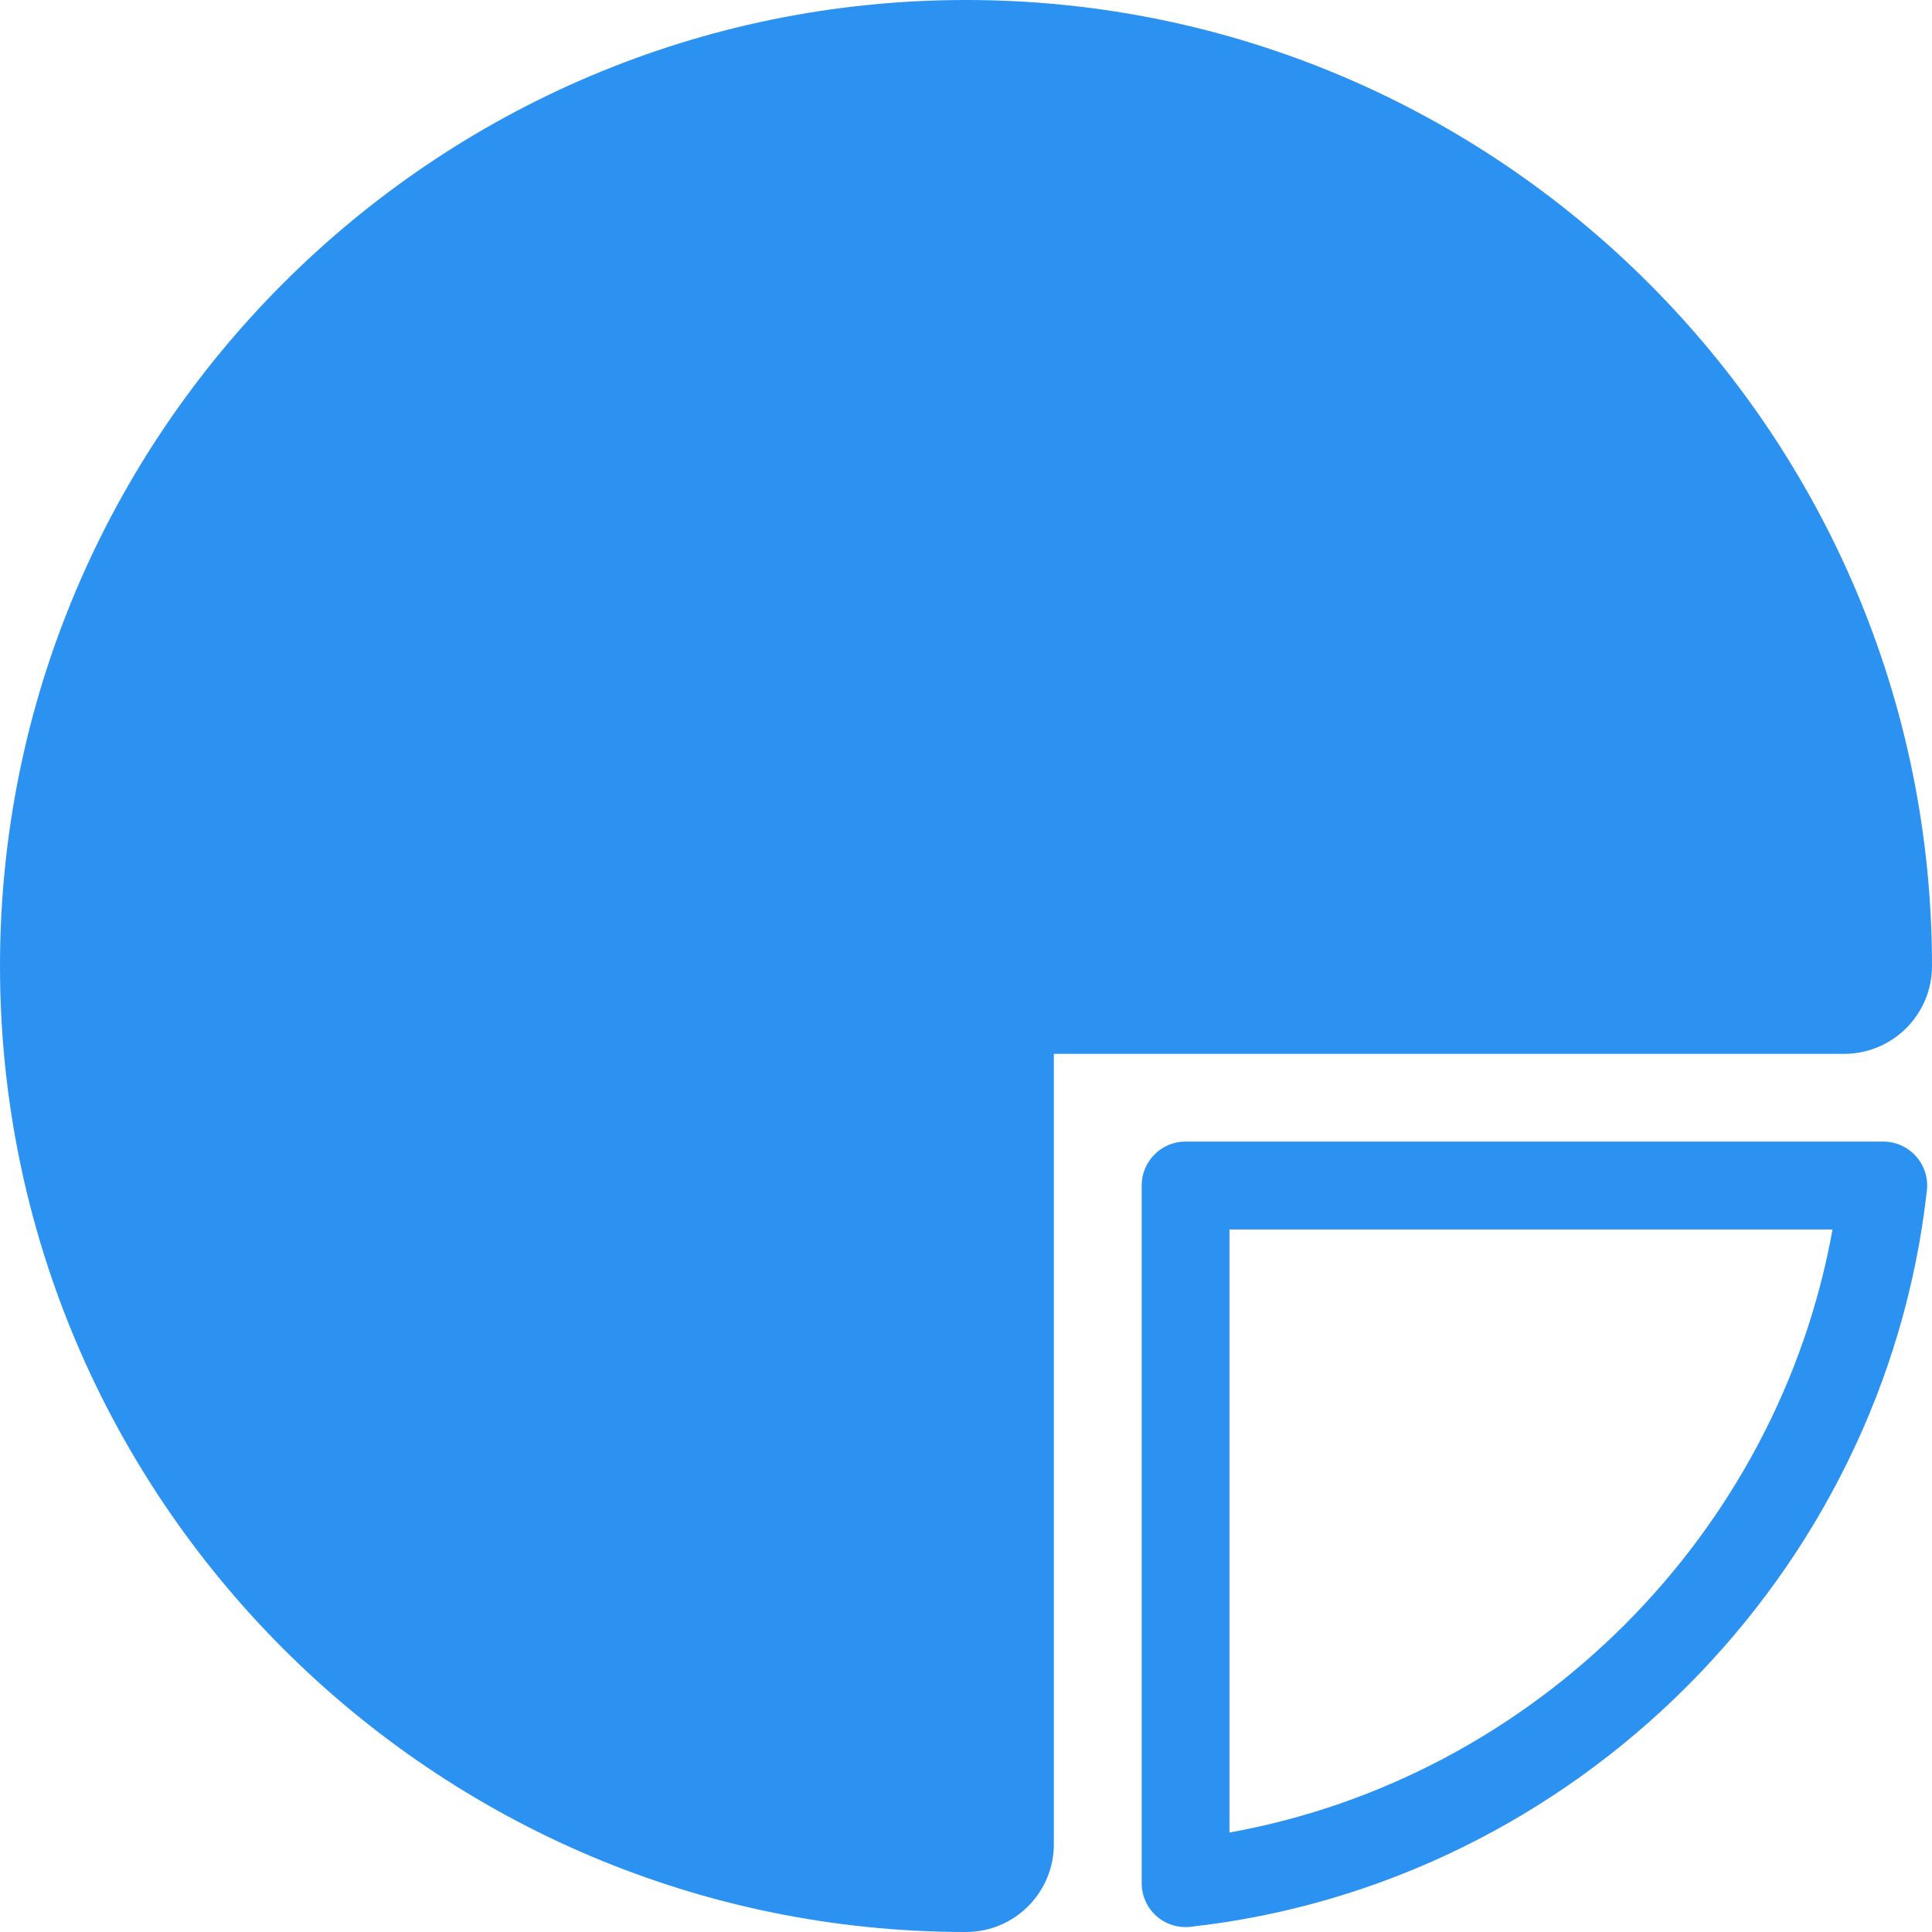
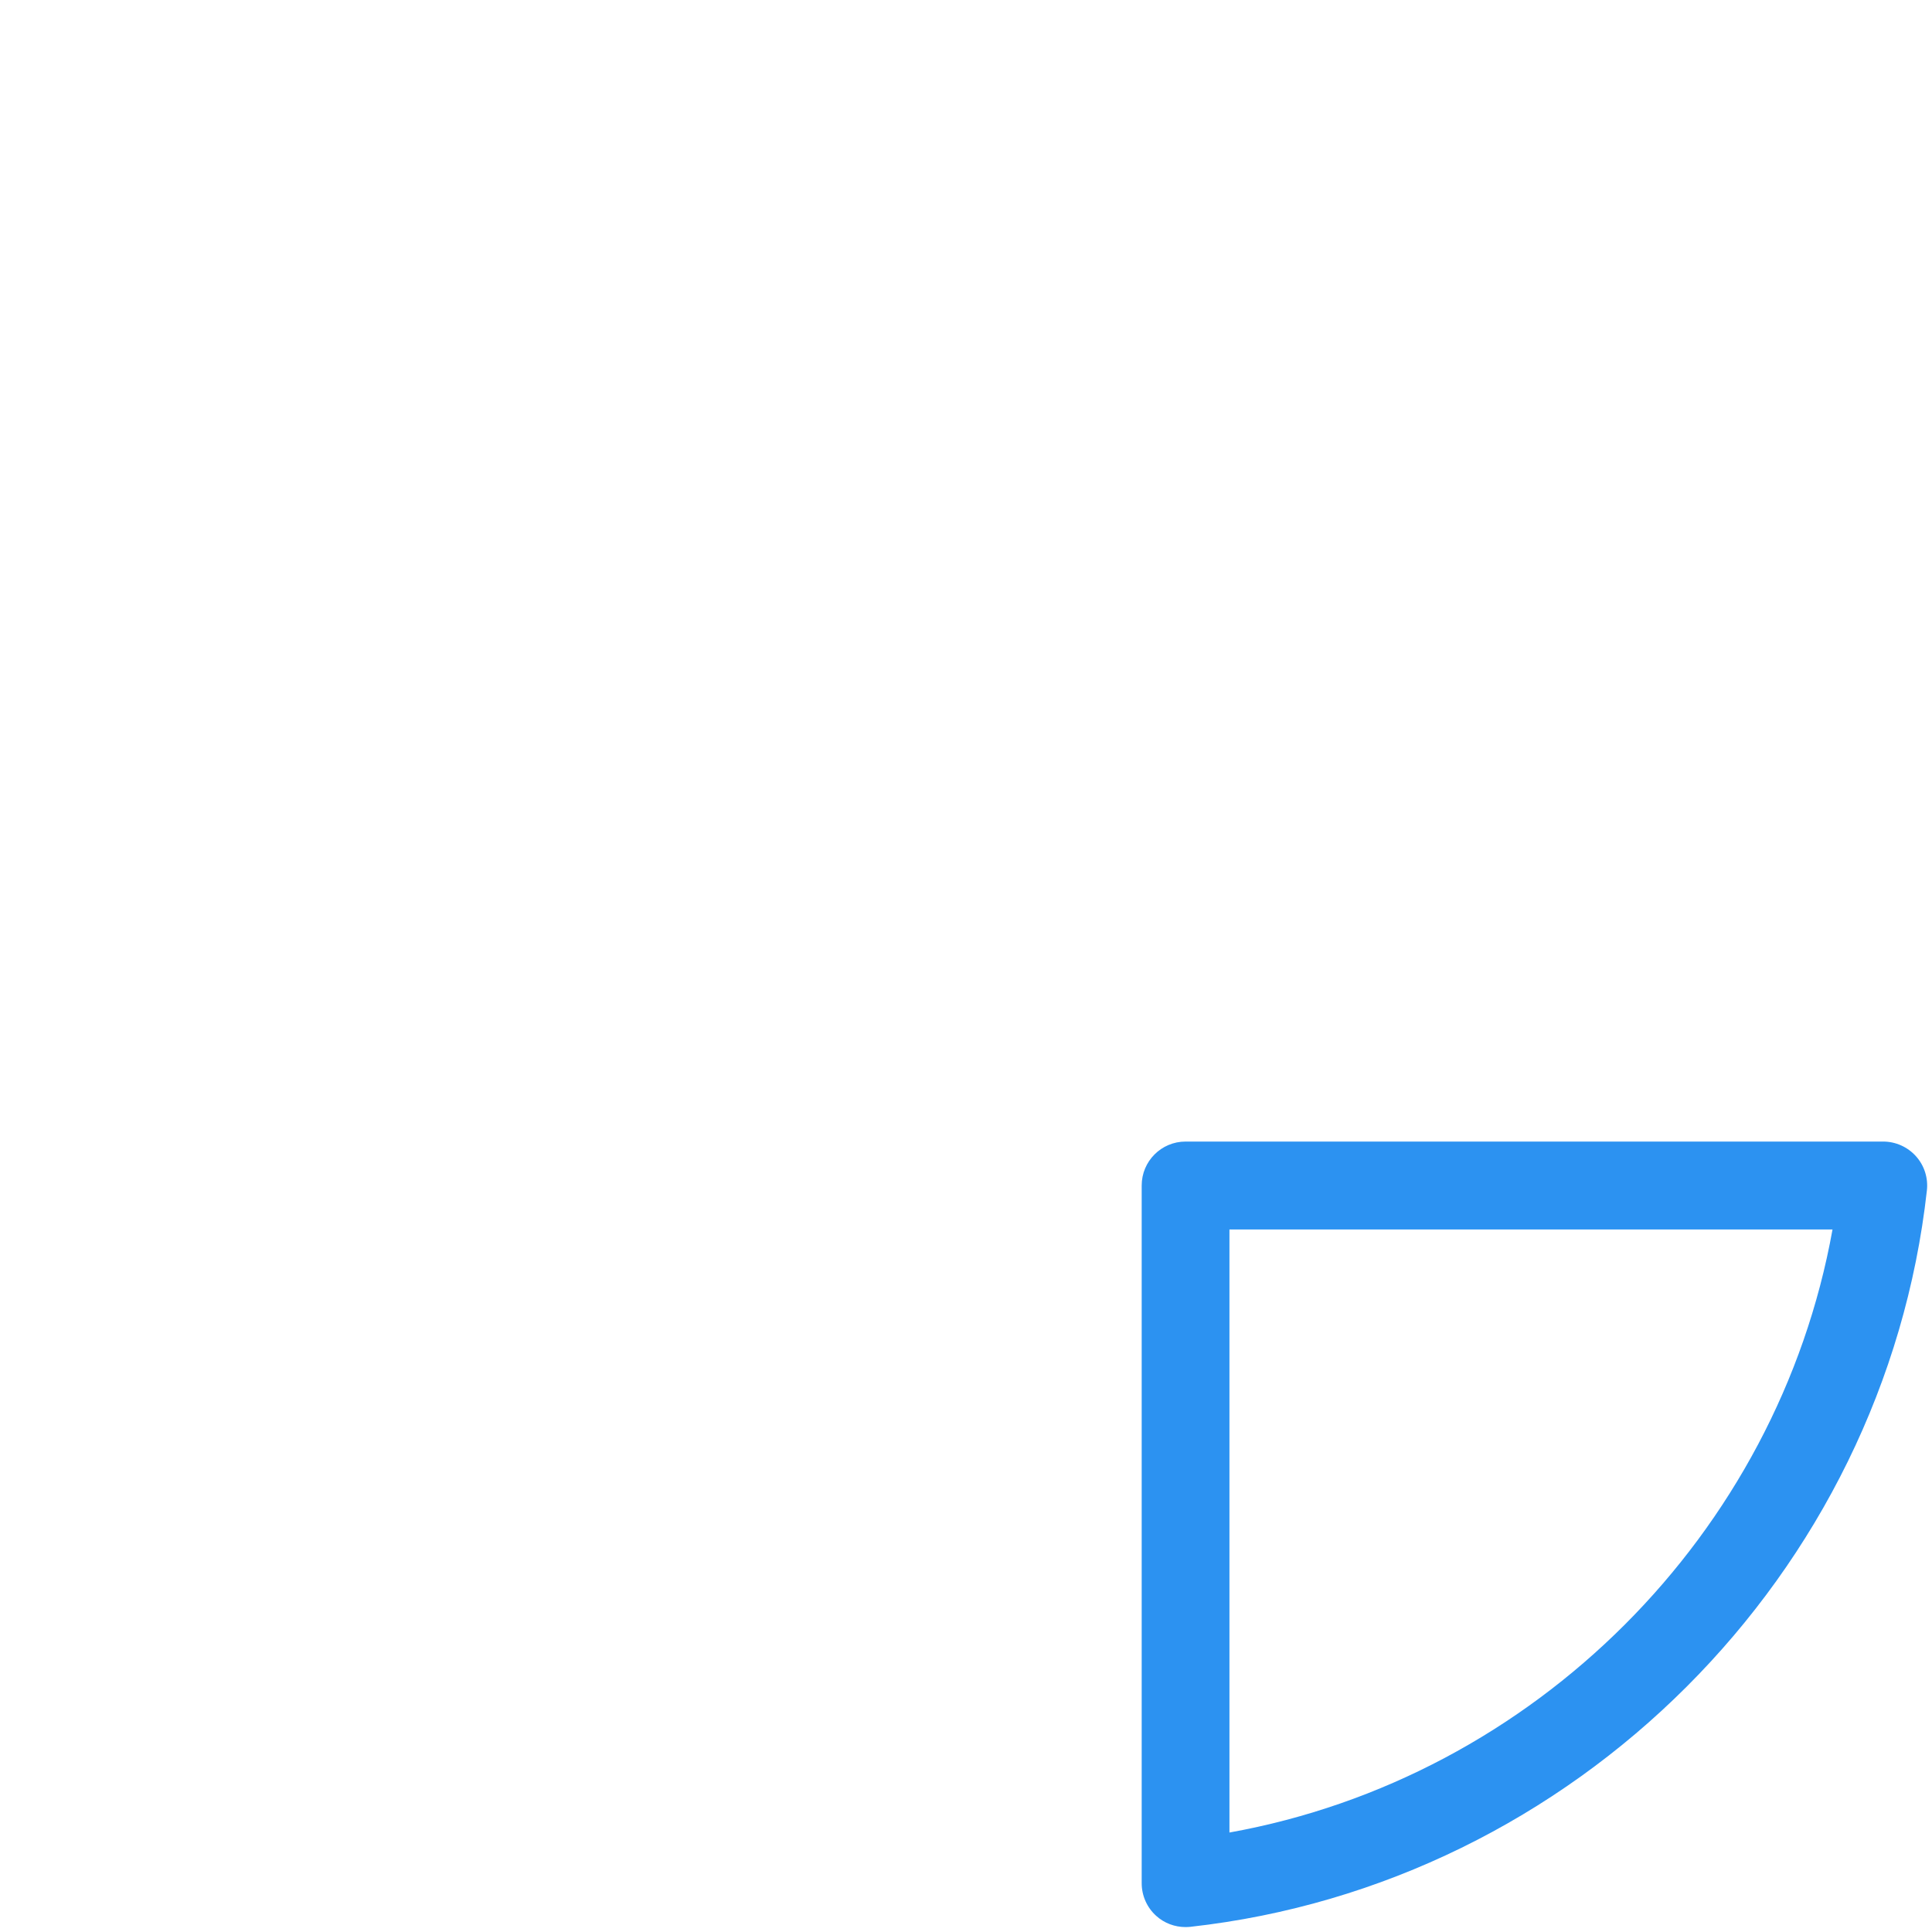
<svg xmlns="http://www.w3.org/2000/svg" xmlns:ns1="http://sodipodi.sourceforge.net/DTD/sodipodi-0.dtd" xmlns:ns2="http://www.inkscape.org/namespaces/inkscape" version="1.1" id="Capa_1" x="0px" y="0px" width="47px" height="47px" viewBox="0 0 47 47" style="enable-background:new 0 0 47 47;" xml:space="preserve" ns1:docname="Free space.svg" ns2:version="0.92.3 (2405546, 2018-03-11)">
  <defs id="defs44" />
  <ns1:namedview pagecolor="#ffffff" bordercolor="#666666" borderopacity="1" objecttolerance="10" gridtolerance="10" guidetolerance="10" ns2:pageopacity="0" ns2:pageshadow="2" ns2:window-width="1366" ns2:window-height="706" id="namedview42" showgrid="false" ns2:zoom="5.0212766" ns2:cx="23.5" ns2:cy="23.5" ns2:window-x="-8" ns2:window-y="-8" ns2:window-maximized="1" ns2:current-layer="Capa_1" />
  <g id="g9" style="fill:#2c92f1;fill-opacity:1">
    <g id="Layer_1_17_" style="fill:#2c92f1;fill-opacity:1">
      <g id="g6" style="fill:#2c92f1;fill-opacity:1">
-         <path d="M47,23.5C47,10.542,36.458,0,23.5,0S0,10.542,0,23.5S10.542,47,23.5,47c1.18,0,2.137-0.957,2.137-2.137V25.637h19.227     C46.043,25.637,47,24.68,47,23.5z" id="path2" style="fill:#2c92f1;fill-opacity:1" />
        <path d="M45.812,27.771H28.841c-0.59,0-1.067,0.479-1.067,1.068v16.973c0,0.305,0.129,0.595,0.355,0.797     c0.196,0.177,0.45,0.271,0.712,0.271c0.04,0,0.078-0.002,0.118-0.006c9.346-1.038,16.879-8.572,17.917-17.917     c0.033-0.302-0.063-0.604-0.267-0.83C46.407,27.902,46.117,27.771,45.812,27.771z M29.909,44.58V29.909H44.58     C43.247,37.322,37.322,43.247,29.909,44.58z" id="path4" style="fill:#2c92f1;fill-opacity:1" />
      </g>
    </g>
  </g>
  <g id="g11" style="fill:#2c92f1;fill-opacity:1">
</g>
  <g id="g13" style="fill:#2c92f1;fill-opacity:1">
</g>
  <g id="g15" style="fill:#2c92f1;fill-opacity:1">
</g>
  <g id="g17" style="fill:#2c92f1;fill-opacity:1">
</g>
  <g id="g19" style="fill:#2c92f1;fill-opacity:1">
</g>
  <g id="g21" style="fill:#2c92f1;fill-opacity:1">
</g>
  <g id="g23" style="fill:#2c92f1;fill-opacity:1">
</g>
  <g id="g25" style="fill:#2c92f1;fill-opacity:1">
</g>
  <g id="g27" style="fill:#2c92f1;fill-opacity:1">
</g>
  <g id="g29" style="fill:#2c92f1;fill-opacity:1">
</g>
  <g id="g31" style="fill:#2c92f1;fill-opacity:1">
</g>
  <g id="g33" style="fill:#2c92f1;fill-opacity:1">
</g>
  <g id="g35" style="fill:#2c92f1;fill-opacity:1">
</g>
  <g id="g37" style="fill:#2c92f1;fill-opacity:1">
</g>
  <g id="g39" style="fill:#2c92f1;fill-opacity:1">
</g>
</svg>